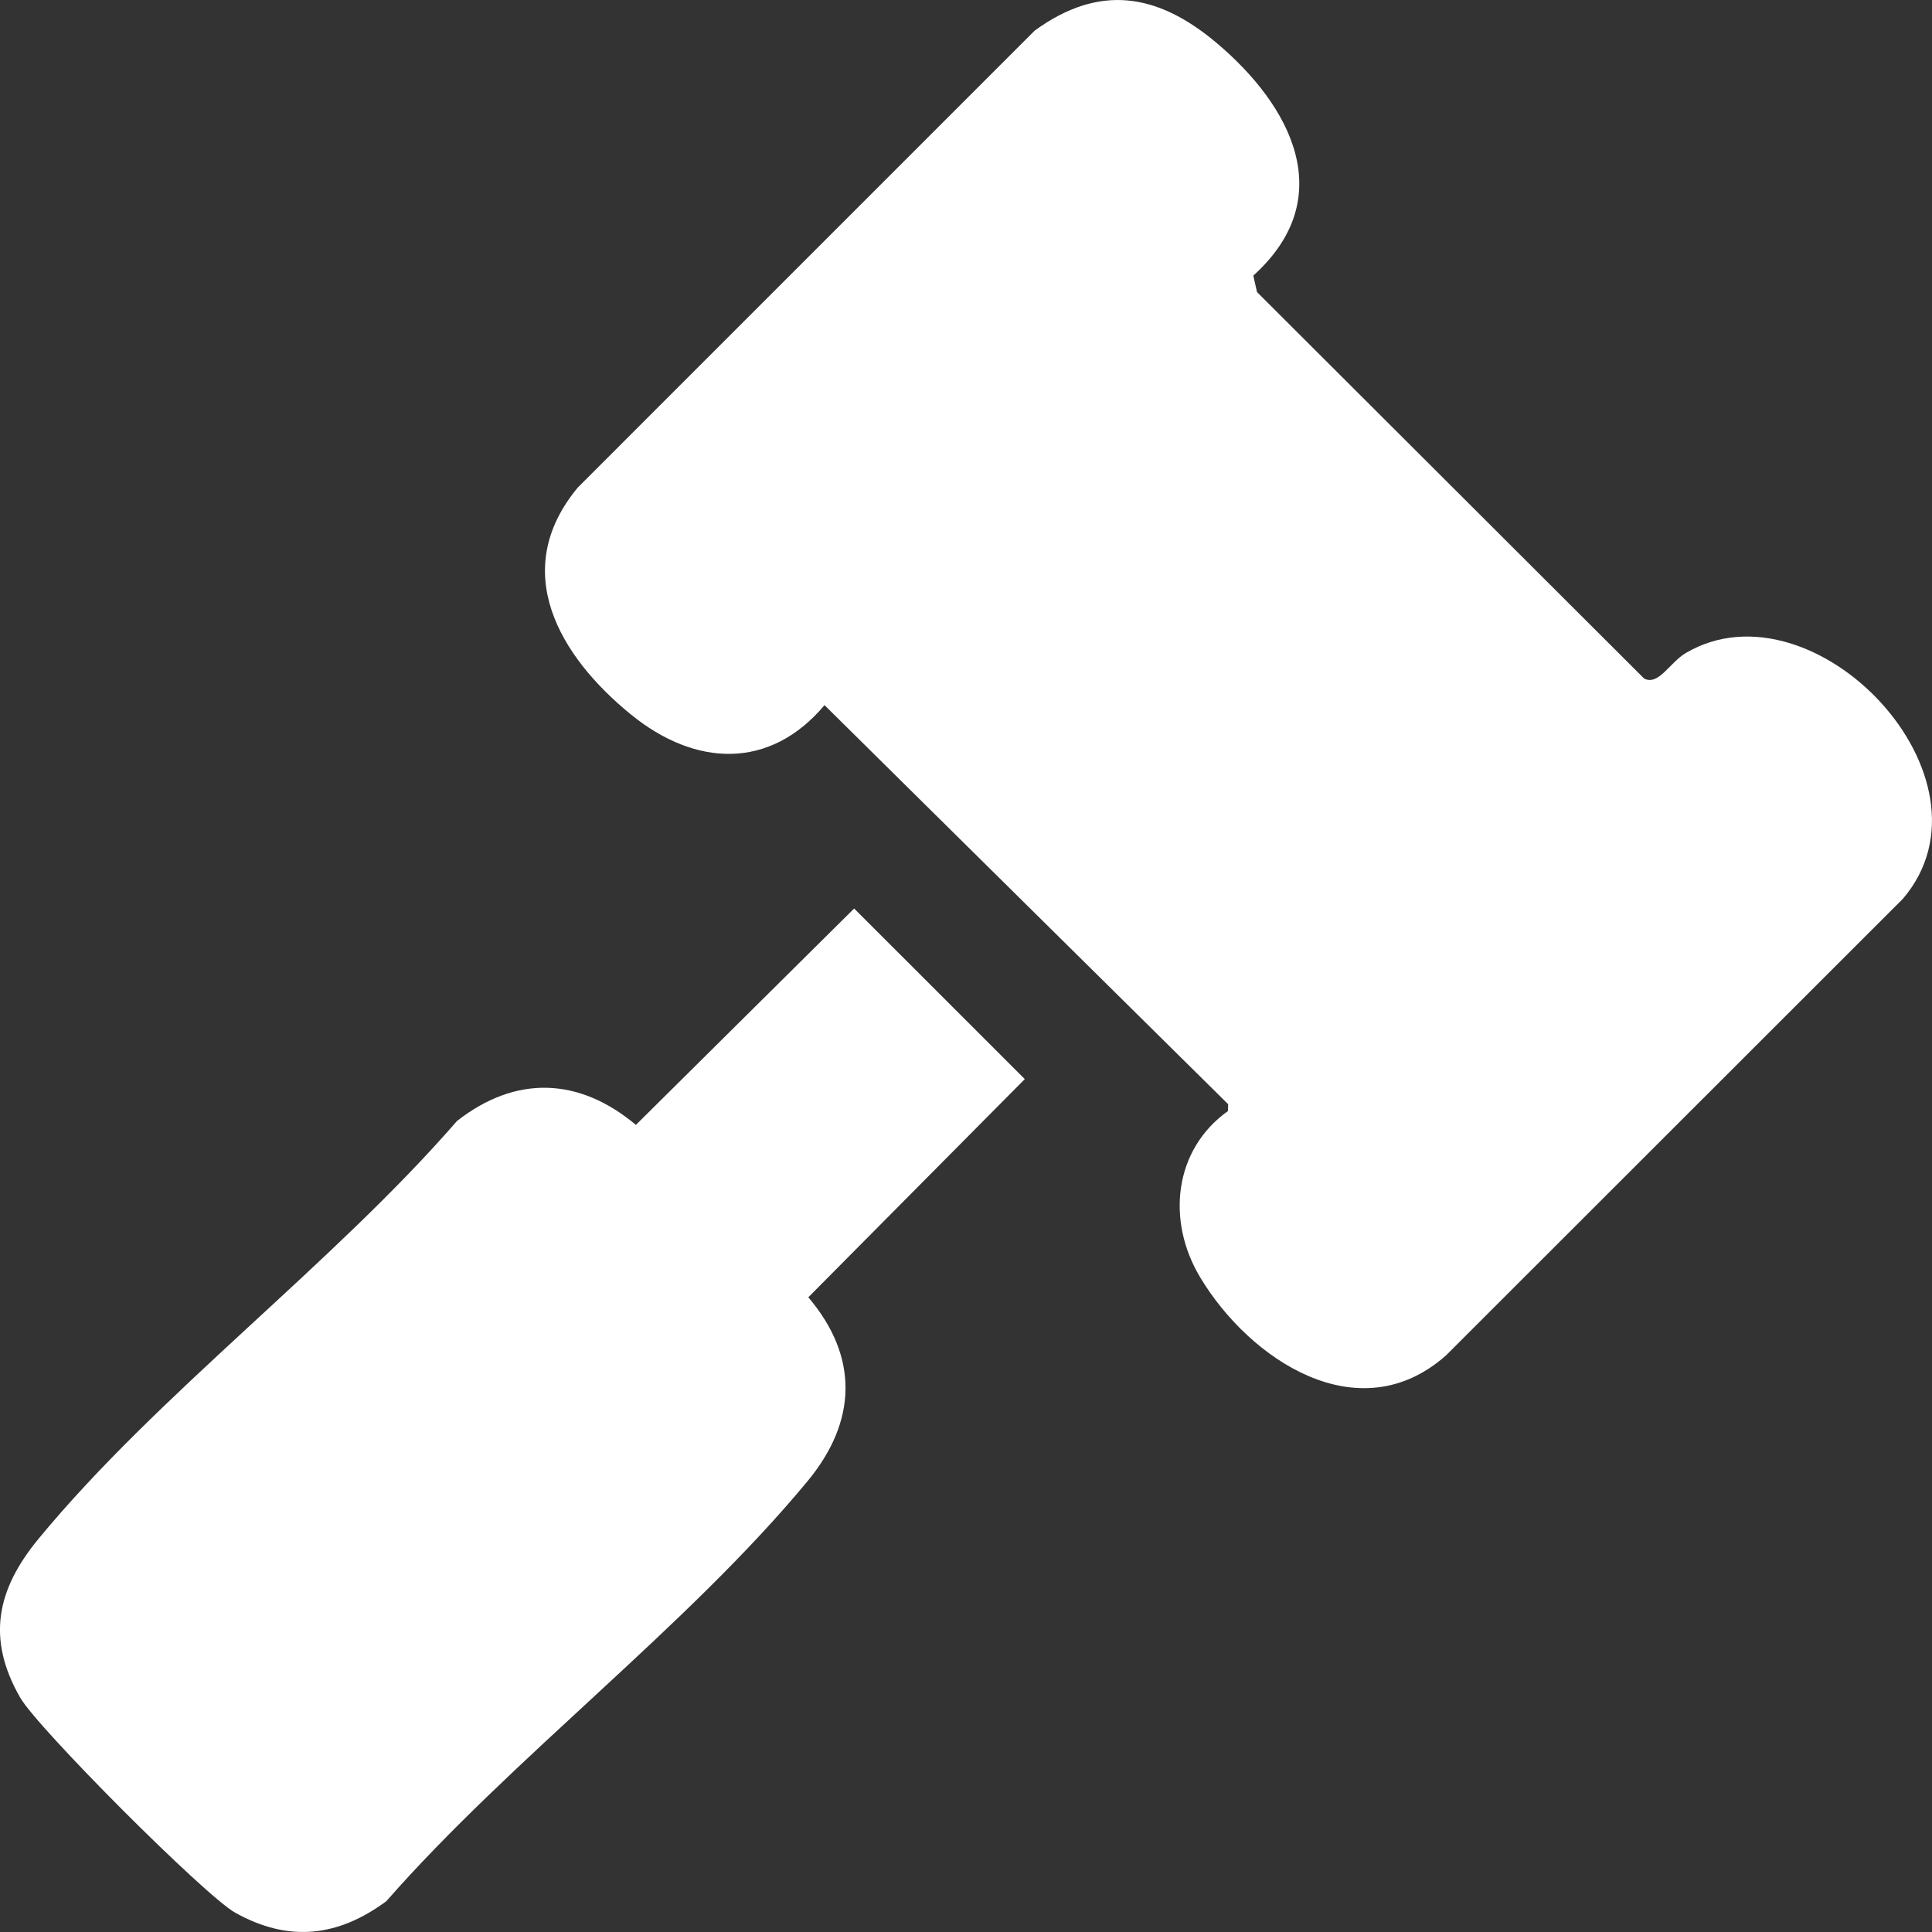
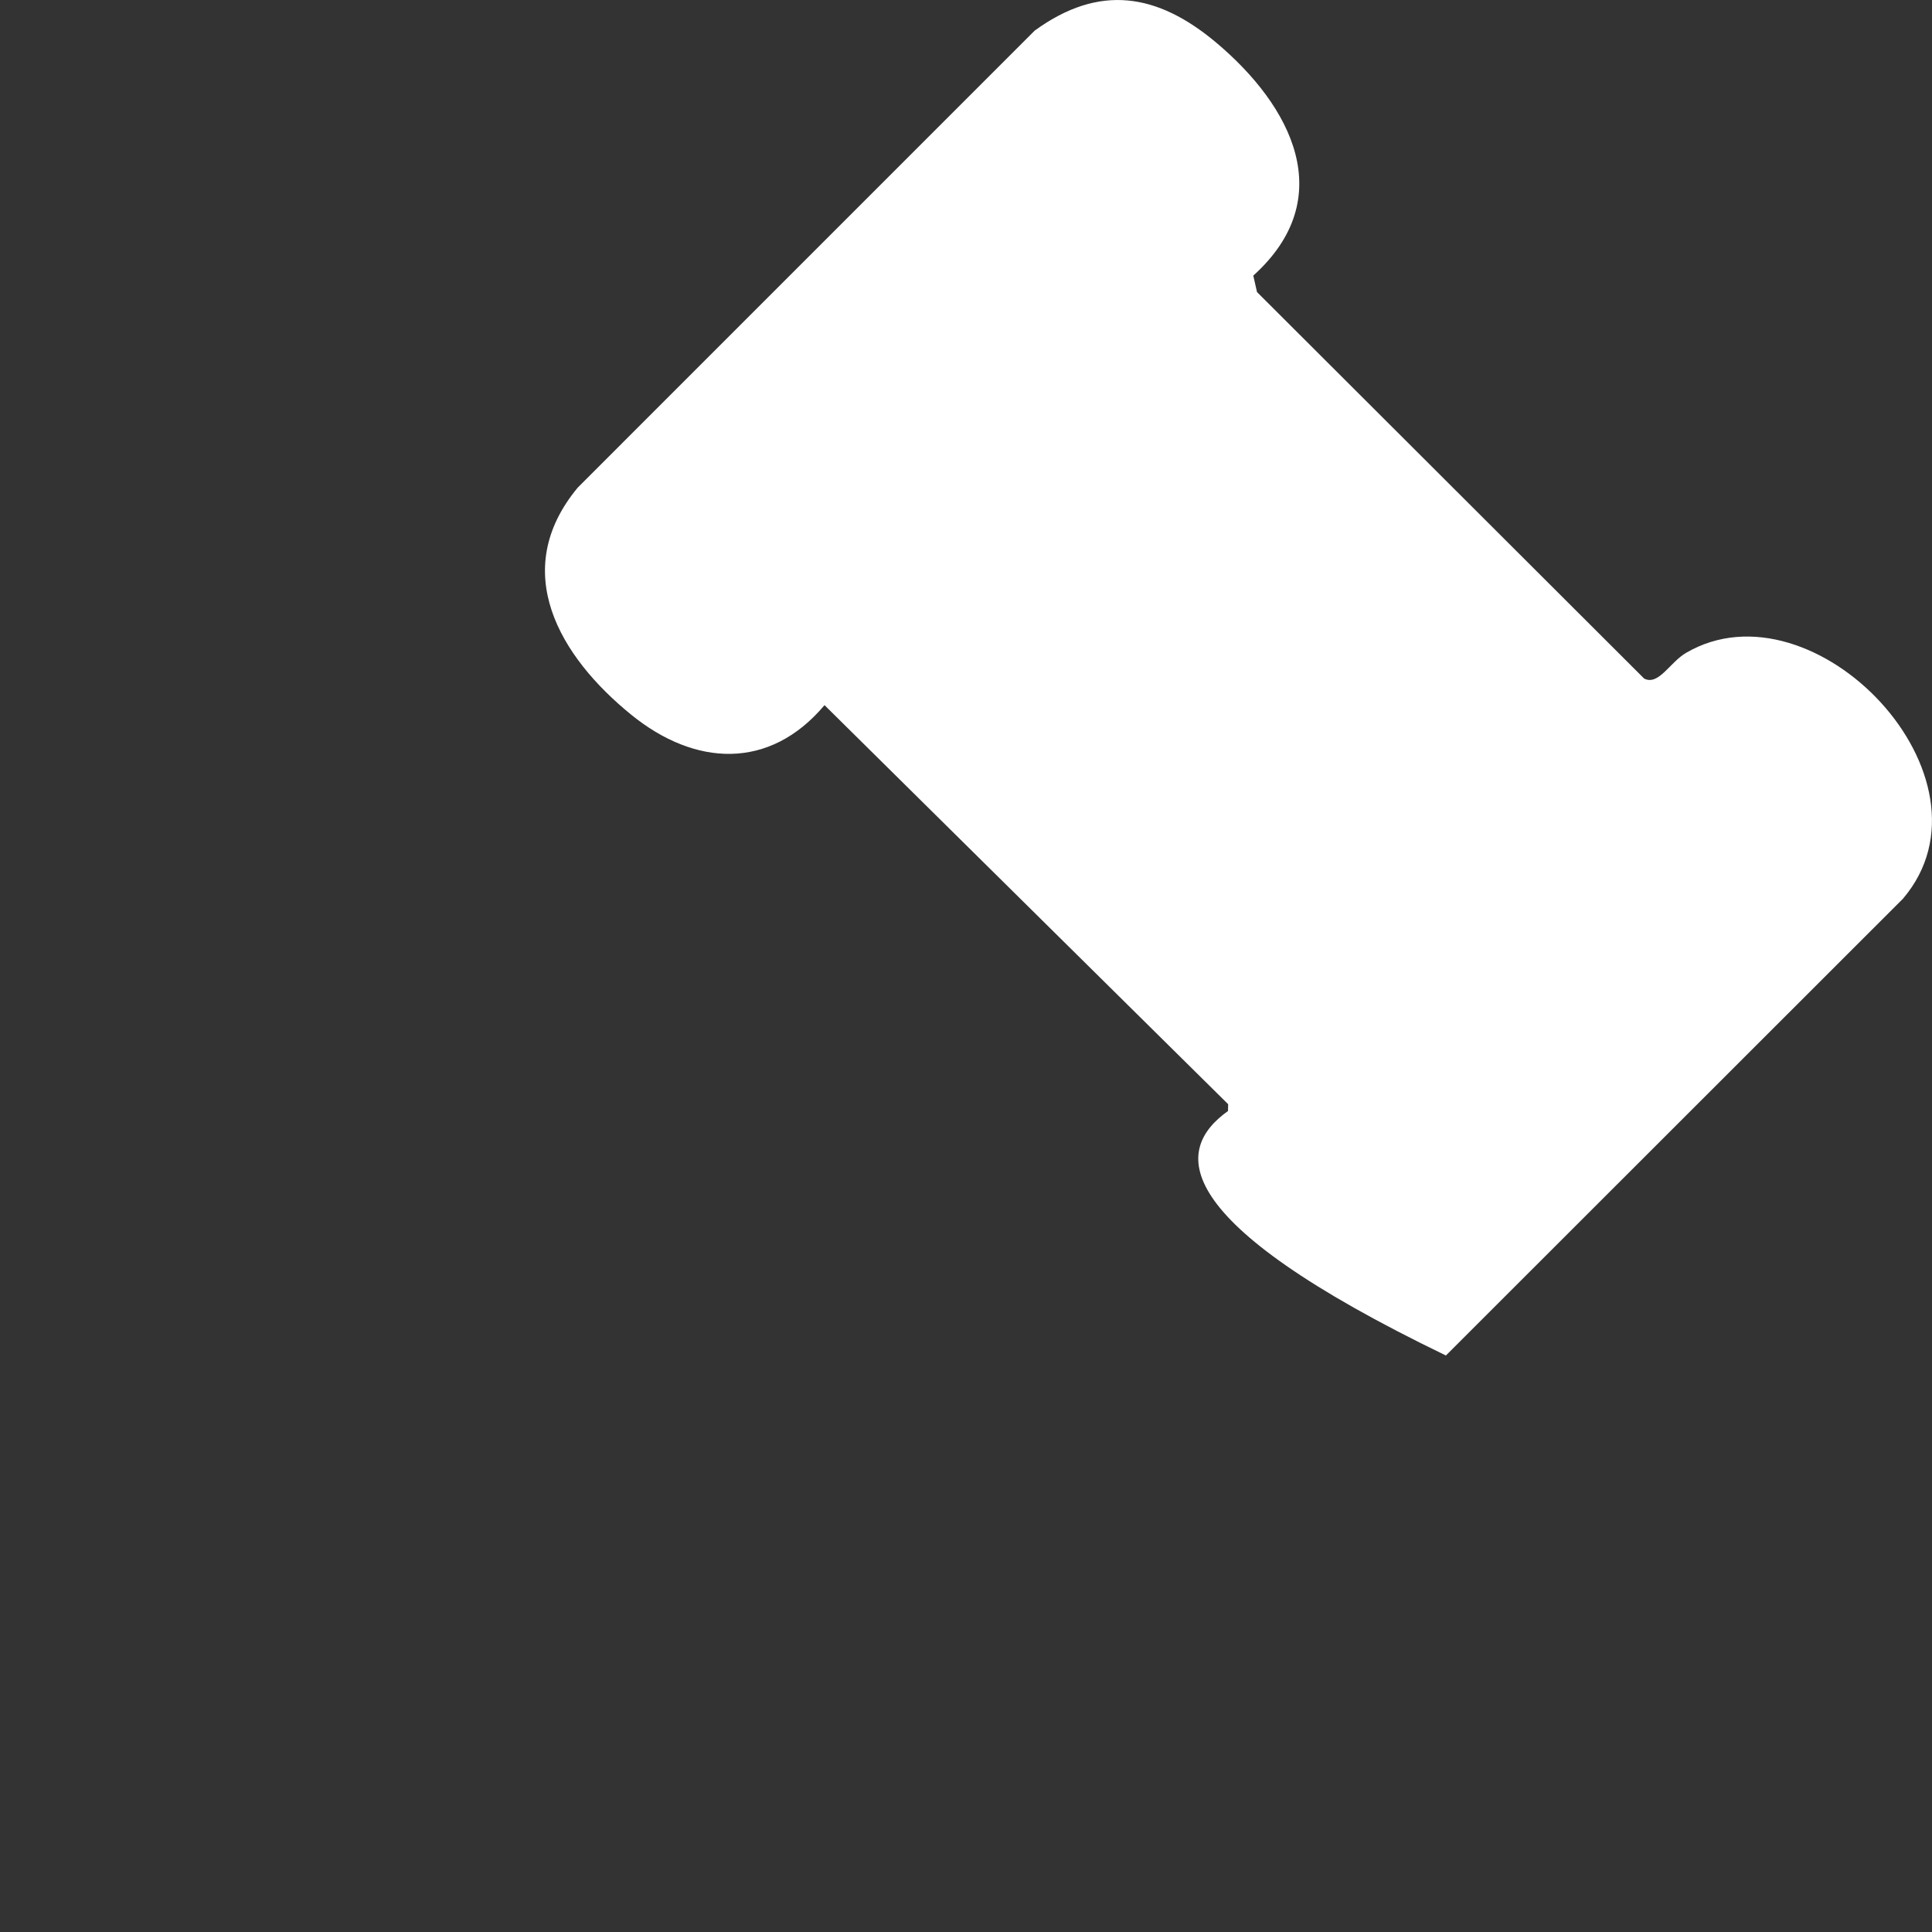
<svg xmlns="http://www.w3.org/2000/svg" width="70" height="70" viewBox="0 0 70 70" fill="none">
  <rect x="0" y="0" width="70" height="70" fill="#333333" stroke="none" />
  <g clip-path="url(#clip0_192_1337)">
-     <path d="M45.409 9.986L45.544 10.582L59.571 24.586C60.096 24.852 60.503 23.995 61.09 23.654C65.733 20.942 72.651 28.206 68.949 32.561L52.388 49.112C49.229 51.906 45.271 49.263 43.482 46.276C42.248 44.216 42.539 41.645 44.493 40.254L44.498 40.007L29.874 25.549C27.876 27.922 25.171 27.767 22.868 25.894C20.279 23.791 18.426 20.687 20.934 17.665L37.489 1.109C39.834 -0.597 41.941 -0.242 44.069 1.547C46.802 3.845 48.526 7.175 45.409 9.986Z" fill="#FFFFFF" />
-     <path d="M30.946 32.916L37.13 39.098L29.287 47.003C31.128 49.17 31.049 51.503 29.26 53.664C24.908 58.93 18.563 63.68 13.997 68.884C12.238 70.182 10.459 70.38 8.526 69.303C7.429 68.692 1.365 62.615 0.731 61.507C-0.494 59.371 -0.119 57.593 1.393 55.758C5.703 50.522 12.05 45.81 16.558 40.615C18.689 38.949 20.976 39.028 23.04 40.757L30.948 32.916H30.946Z" fill="#FFFFFF" />
+     <path d="M45.409 9.986L45.544 10.582L59.571 24.586C60.096 24.852 60.503 23.995 61.09 23.654C65.733 20.942 72.651 28.206 68.949 32.561L52.388 49.112C42.248 44.216 42.539 41.645 44.493 40.254L44.498 40.007L29.874 25.549C27.876 27.922 25.171 27.767 22.868 25.894C20.279 23.791 18.426 20.687 20.934 17.665L37.489 1.109C39.834 -0.597 41.941 -0.242 44.069 1.547C46.802 3.845 48.526 7.175 45.409 9.986Z" fill="#FFFFFF" />
  </g>
  <defs>
    <clipPath id="clip0_192_1337">
      <rect width="70" height="70" fill="white" />
    </clipPath>
  </defs>
</svg>